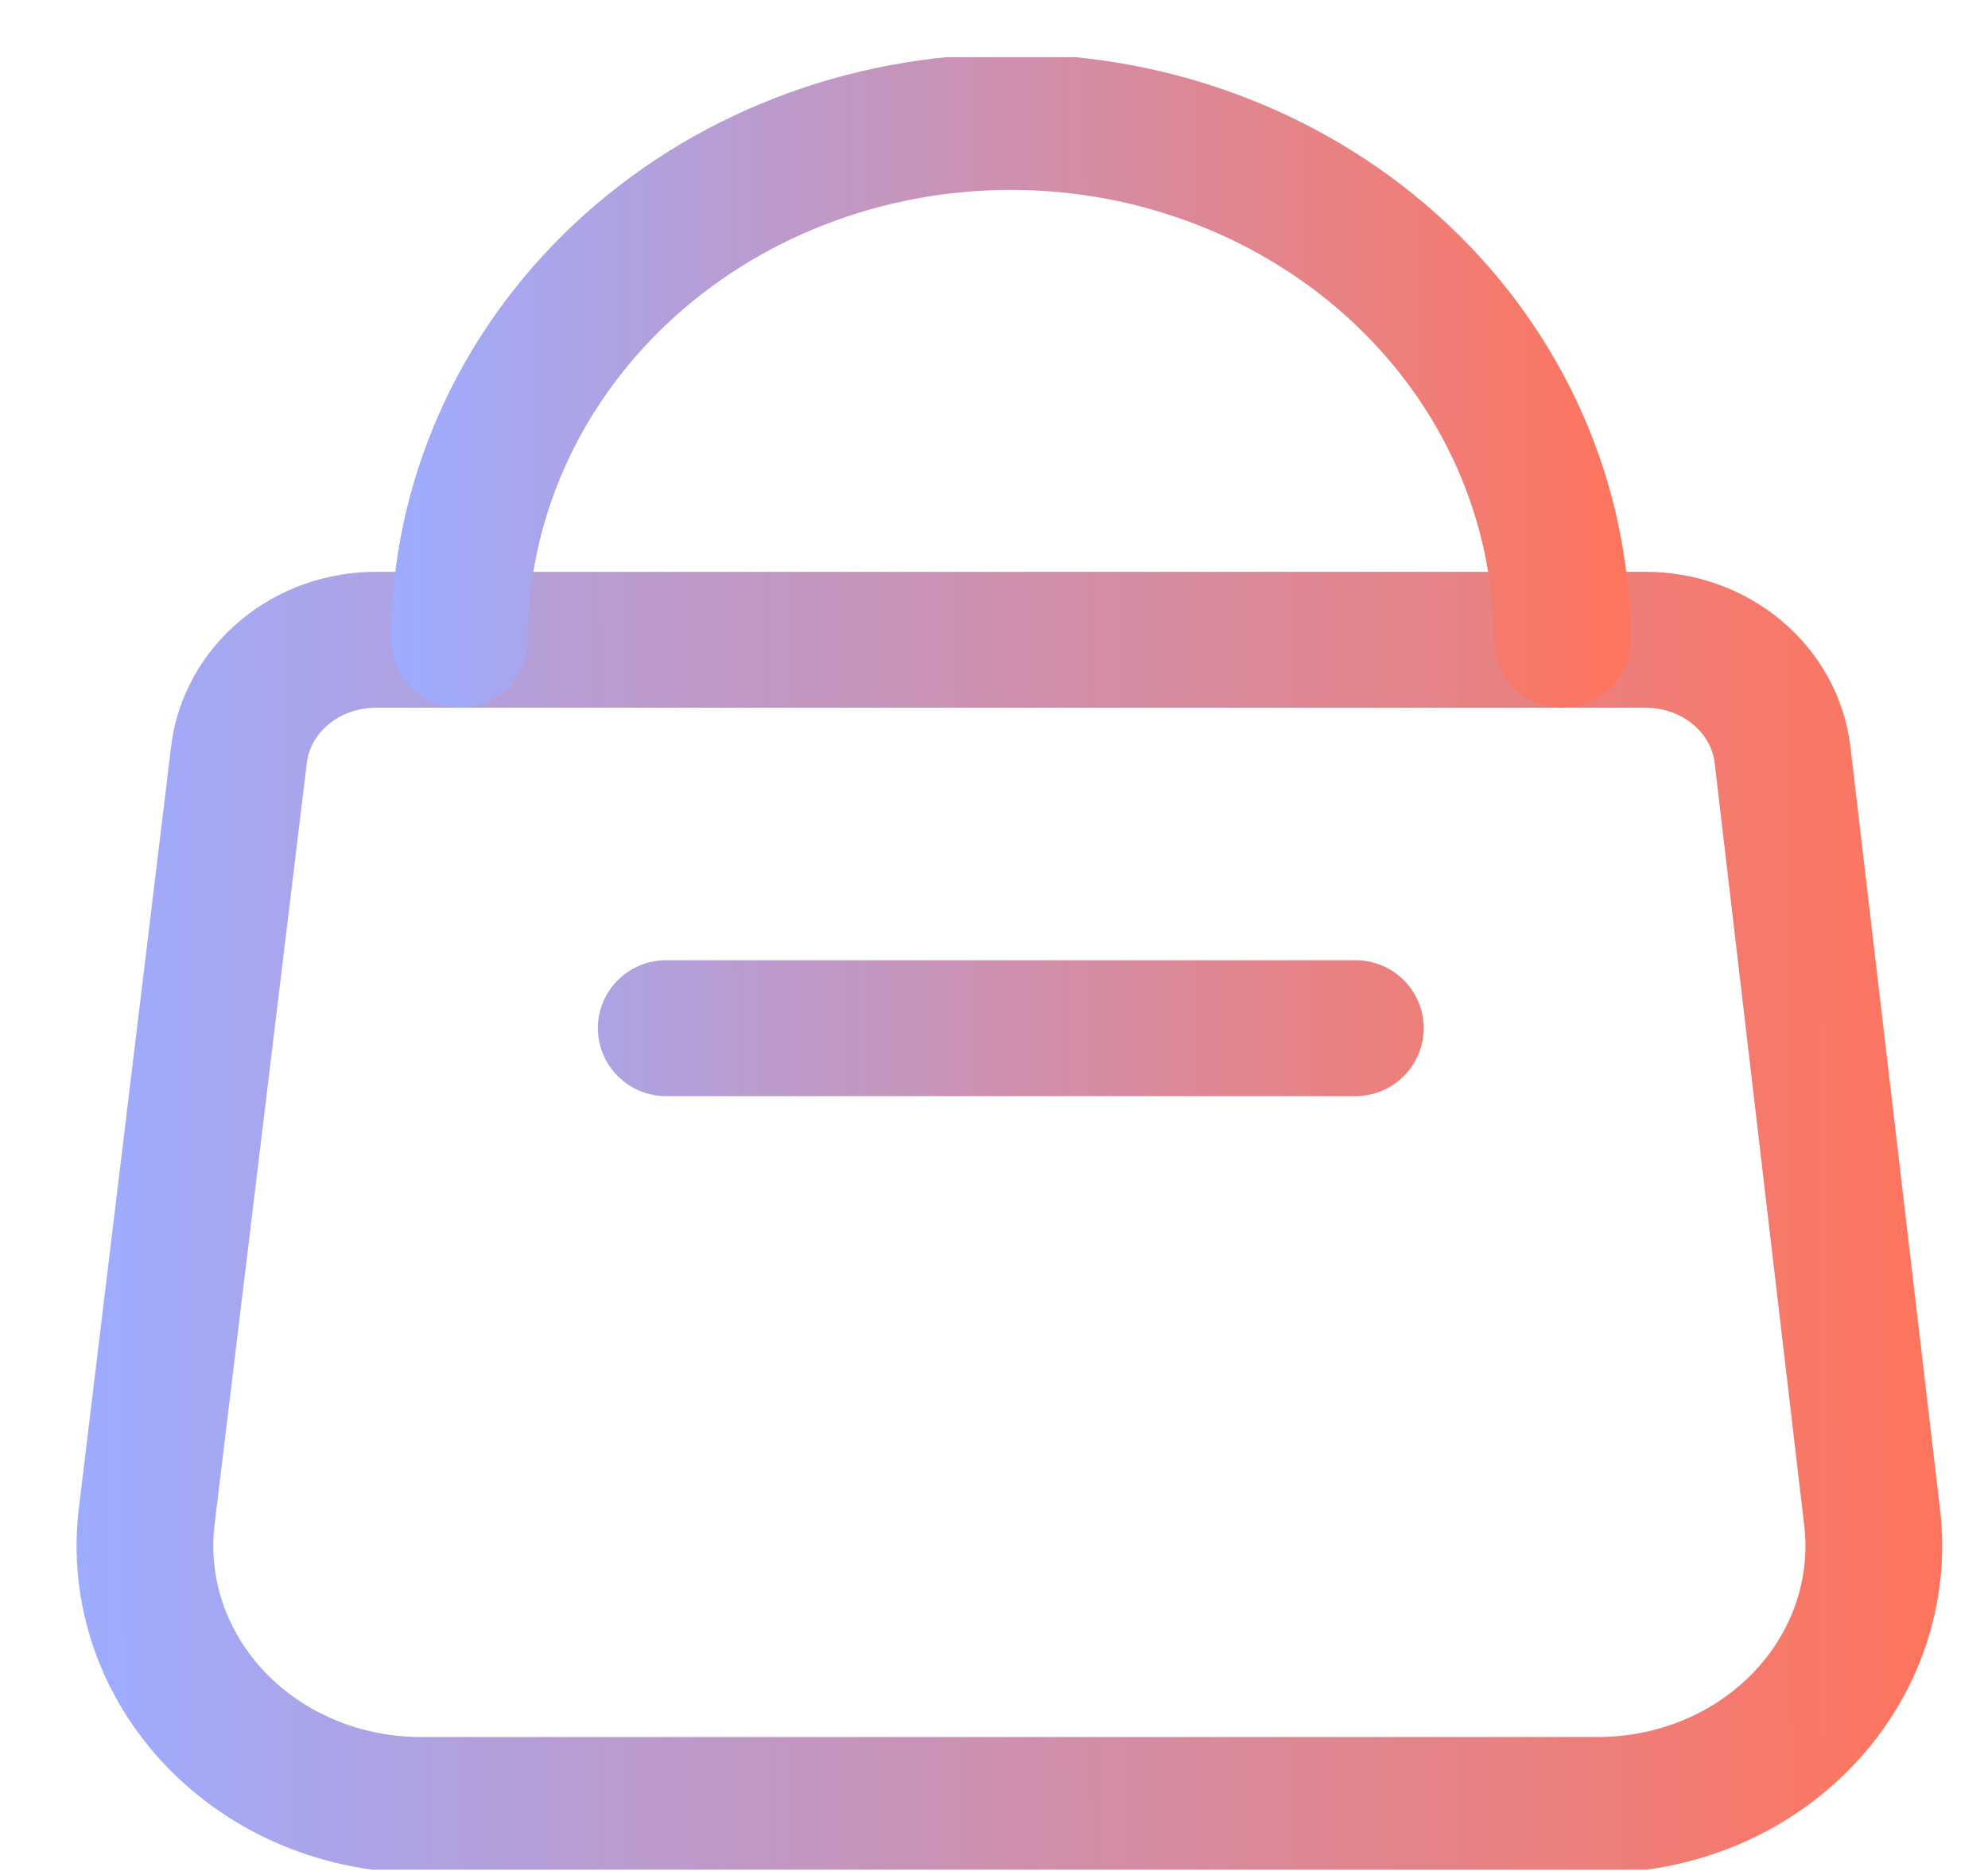
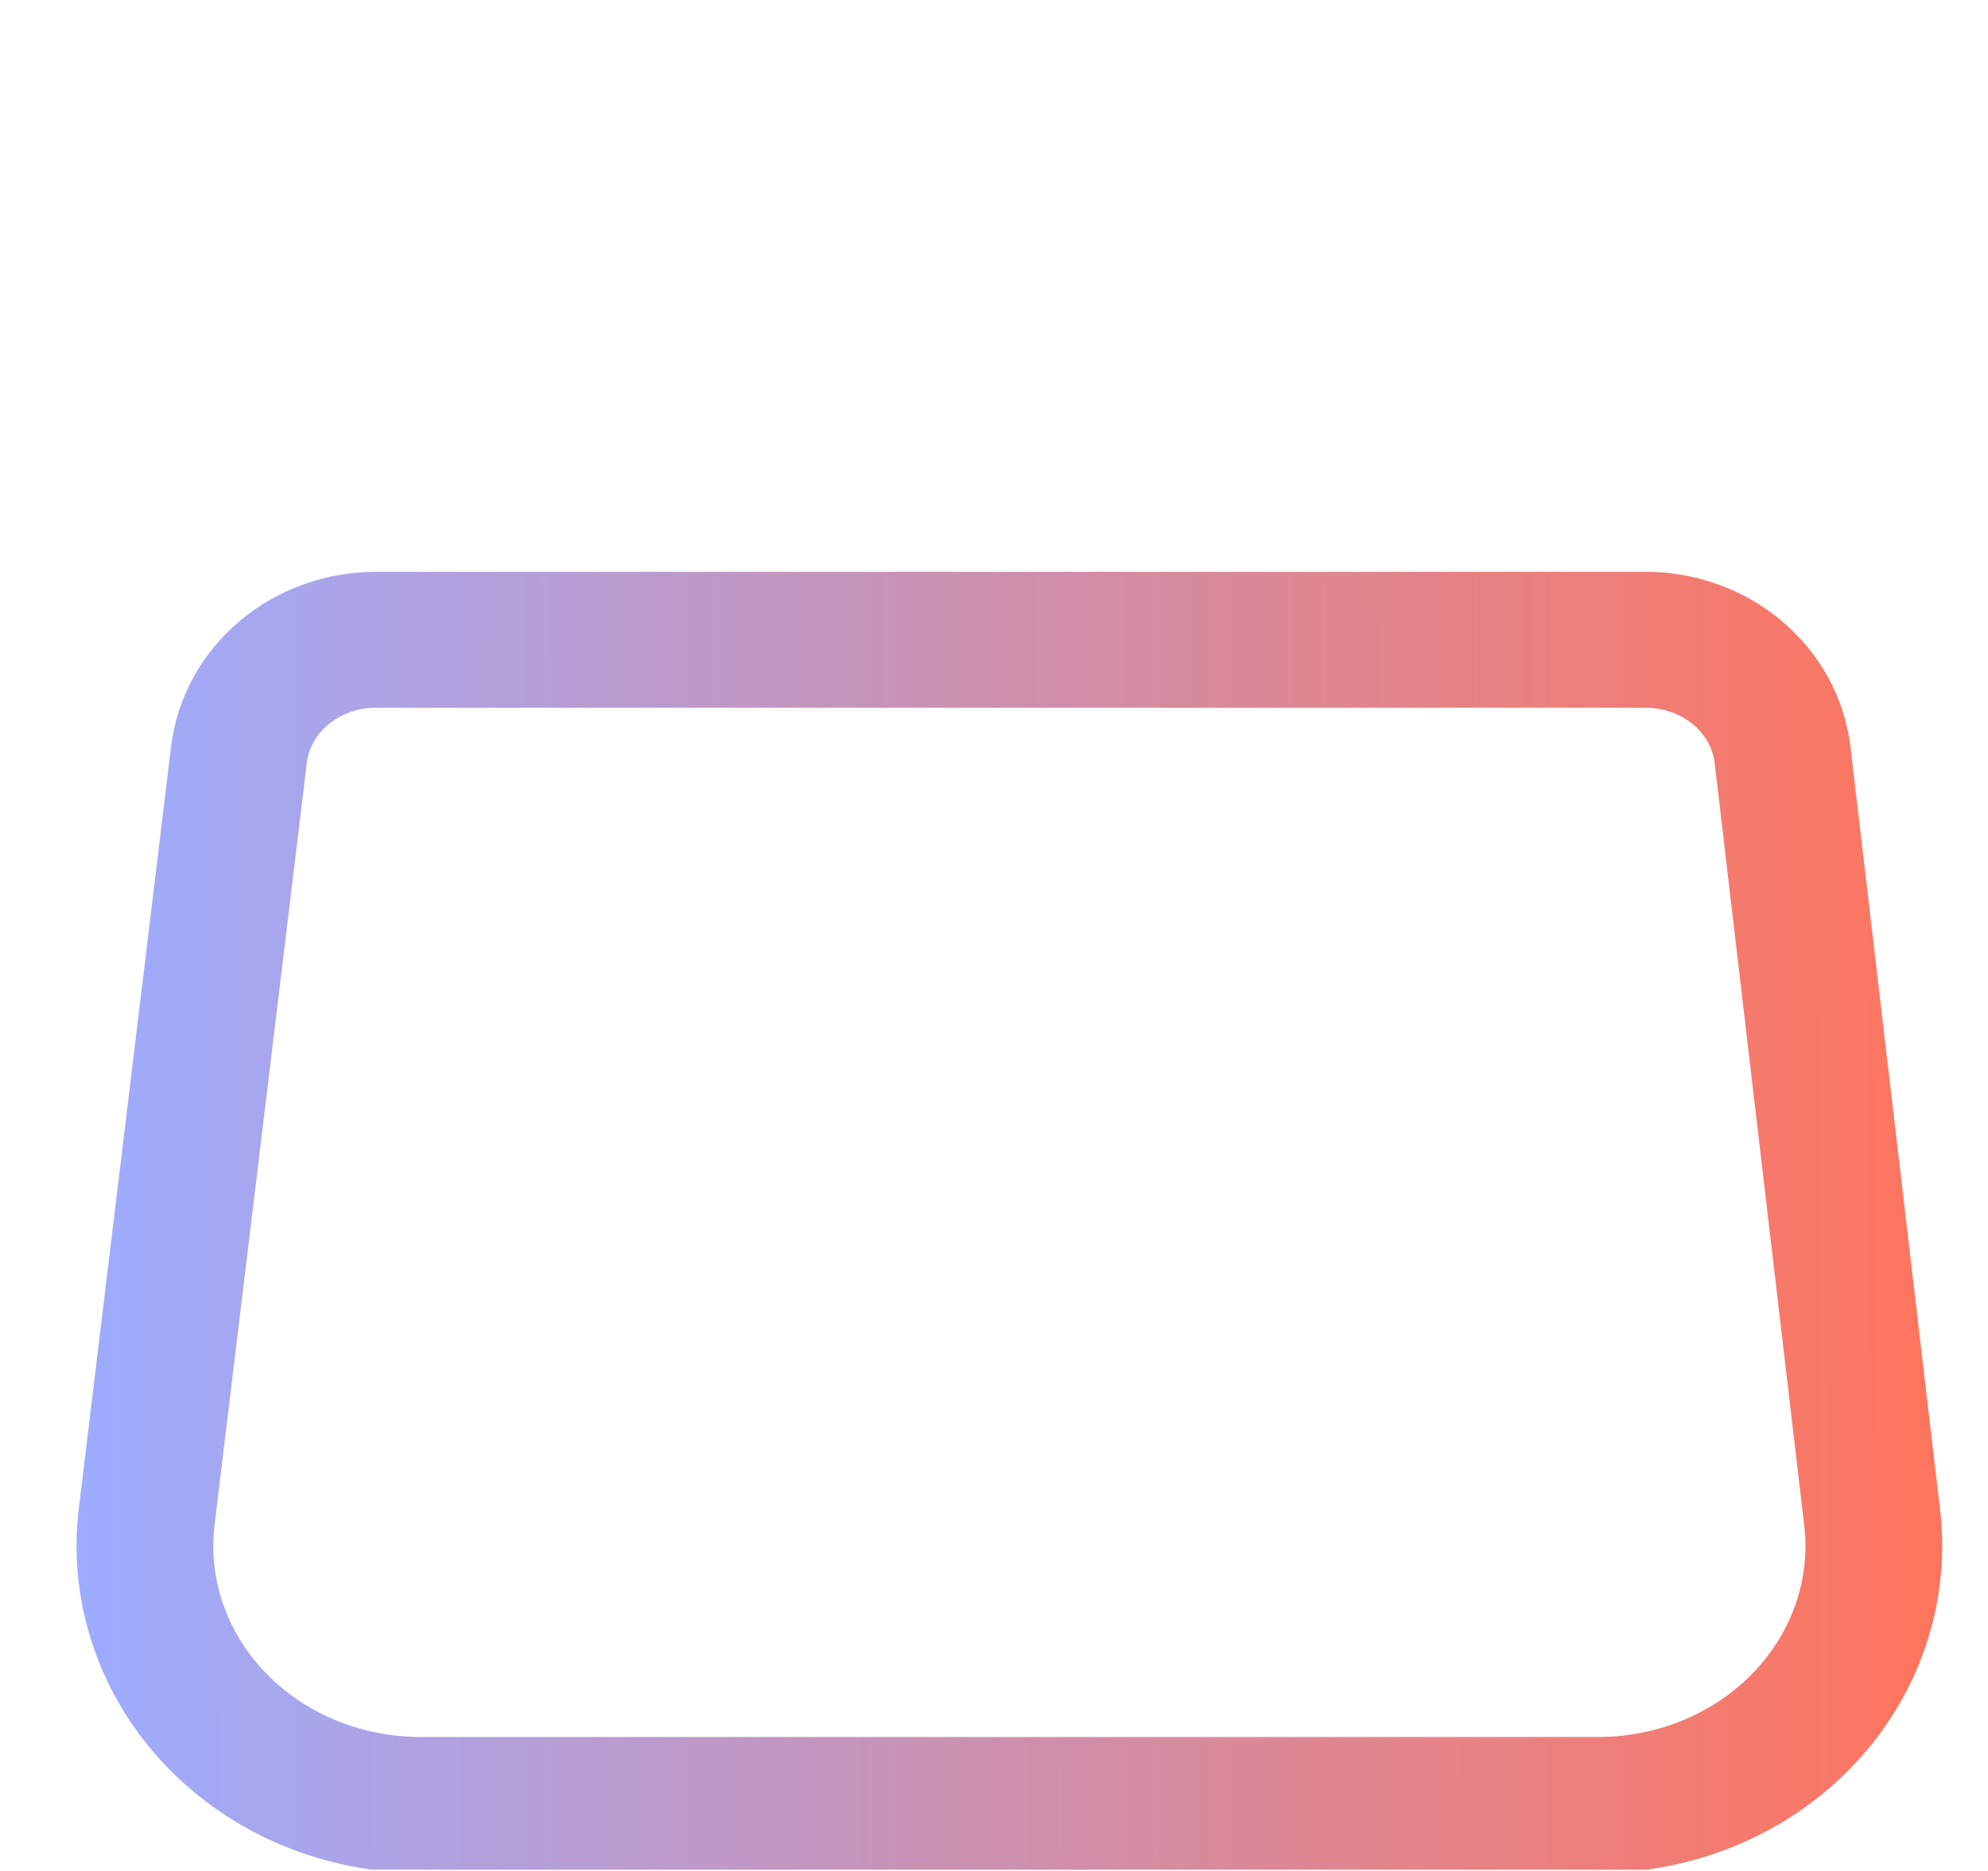
<svg xmlns="http://www.w3.org/2000/svg" width="34" height="32" viewBox="0 0 34 32" fill="none">
  <g clip-path="url(#clip0_1_37)">
-     <path fill-rule="evenodd" clip-rule="evenodd" d="M6.437 12.105C6.124 12.103 5.832 12.211 5.615 12.392C5.399 12.573 5.276 12.809 5.248 13.048L5.247 13.052L3.668 26.091C3.668 26.091 3.668 26.092 3.668 26.092C3.616 26.54 3.664 26.994 3.812 27.425C3.96 27.857 4.206 28.259 4.536 28.605C4.867 28.95 5.277 29.229 5.739 29.421C6.202 29.613 6.705 29.711 7.215 29.709L7.221 29.709L27.349 29.709C27.855 29.706 28.354 29.604 28.811 29.411C29.269 29.217 29.674 28.937 30.001 28.592C30.328 28.248 30.57 27.847 30.716 27.417C30.862 26.988 30.91 26.536 30.857 26.091L29.325 13.048C29.325 13.048 29.325 13.049 29.325 13.048C29.297 12.809 29.174 12.572 28.958 12.392C28.741 12.211 28.449 12.103 28.136 12.105L28.129 12.105L6.437 12.105ZM6.447 9.78C5.595 9.776 4.762 10.067 4.11 10.613C3.455 11.16 3.026 11.928 2.925 12.776C2.925 12.777 2.925 12.777 2.925 12.778L1.346 25.816L1.346 25.82C1.252 26.614 1.339 27.417 1.599 28.175C1.859 28.933 2.284 29.625 2.844 30.209C3.404 30.792 4.084 31.254 4.839 31.567C5.592 31.879 6.405 32.038 7.224 32.033H27.351L27.356 32.033C28.172 32.031 28.979 31.866 29.727 31.55C30.475 31.234 31.148 30.771 31.701 30.188C32.255 29.605 32.675 28.915 32.931 28.162C33.188 27.407 33.273 26.609 33.18 25.82L31.648 12.778C31.548 11.93 31.118 11.161 30.463 10.613C29.811 10.067 28.978 9.776 28.126 9.78H6.447Z" fill="url(#paint0_linear_1_37)" />
-     <path fill-rule="evenodd" clip-rule="evenodd" d="M17.287 3.248C15.075 3.248 12.967 4.074 11.423 5.524C9.88 6.973 9.027 8.924 9.027 10.942C9.027 11.584 8.504 12.105 7.858 12.105C7.212 12.105 6.689 11.584 6.689 10.942C6.689 8.263 7.823 5.708 9.817 3.834C11.809 1.963 14.497 0.923 17.287 0.923C20.077 0.923 22.765 1.963 24.757 3.834C26.751 5.708 27.884 8.263 27.884 10.942C27.884 11.584 27.361 12.105 26.715 12.105C26.07 12.105 25.546 11.584 25.546 10.942C25.546 8.924 24.693 6.973 23.151 5.524C21.606 4.074 19.498 3.248 17.287 3.248ZM10.225 17.585C10.225 16.943 10.748 16.423 11.394 16.423H23.18C23.825 16.423 24.349 16.943 24.349 17.585C24.349 18.227 23.825 18.748 23.18 18.748H11.394C10.748 18.748 10.225 18.227 10.225 17.585Z" fill="url(#paint1_linear_1_37)" />
+     <path fill-rule="evenodd" clip-rule="evenodd" d="M6.437 12.105C6.124 12.103 5.832 12.211 5.615 12.392C5.399 12.573 5.276 12.809 5.248 13.048L5.247 13.052L3.668 26.091C3.668 26.091 3.668 26.092 3.668 26.092C3.616 26.54 3.664 26.994 3.812 27.425C3.96 27.857 4.206 28.259 4.536 28.605C4.867 28.95 5.277 29.229 5.739 29.421C6.202 29.613 6.705 29.711 7.215 29.709L7.221 29.709L27.349 29.709C27.855 29.706 28.354 29.604 28.811 29.411C29.269 29.217 29.674 28.937 30.001 28.592C30.328 28.248 30.57 27.847 30.716 27.417C30.862 26.988 30.91 26.536 30.857 26.091L29.325 13.048C29.325 13.048 29.325 13.049 29.325 13.048C29.297 12.809 29.174 12.572 28.958 12.392C28.741 12.211 28.449 12.103 28.136 12.105L28.129 12.105L6.437 12.105ZM6.447 9.78C5.595 9.776 4.762 10.067 4.11 10.613C3.455 11.16 3.026 11.928 2.925 12.776C2.925 12.777 2.925 12.777 2.925 12.778L1.346 25.816L1.346 25.82C1.252 26.614 1.339 27.417 1.599 28.175C1.859 28.933 2.284 29.625 2.844 30.209C3.404 30.792 4.084 31.254 4.839 31.567C5.592 31.879 6.405 32.038 7.224 32.033L27.356 32.033C28.172 32.031 28.979 31.866 29.727 31.55C30.475 31.234 31.148 30.771 31.701 30.188C32.255 29.605 32.675 28.915 32.931 28.162C33.188 27.407 33.273 26.609 33.18 25.82L31.648 12.778C31.548 11.93 31.118 11.161 30.463 10.613C29.811 10.067 28.978 9.776 28.126 9.78H6.447Z" fill="url(#paint0_linear_1_37)" />
  </g>
  <defs>
    <linearGradient id="paint0_linear_1_37" x1="33.216" y1="20.907" x2="1.304" y2="20.978" gradientUnits="userSpaceOnUse">
      <stop stop-color="#FF745C" />
      <stop offset="1" stop-color="#9DACFF" />
    </linearGradient>
    <linearGradient id="paint1_linear_1_37" x1="27.884" y1="9.835" x2="6.686" y2="9.874" gradientUnits="userSpaceOnUse">
      <stop stop-color="#FF745C" />
      <stop offset="1" stop-color="#9DACFF" />
    </linearGradient>
    <clipPath id="clip0_1_37">
      <rect width="33" height="31" fill="white" transform="translate(0.786 0.978)" />
    </clipPath>
  </defs>
</svg>